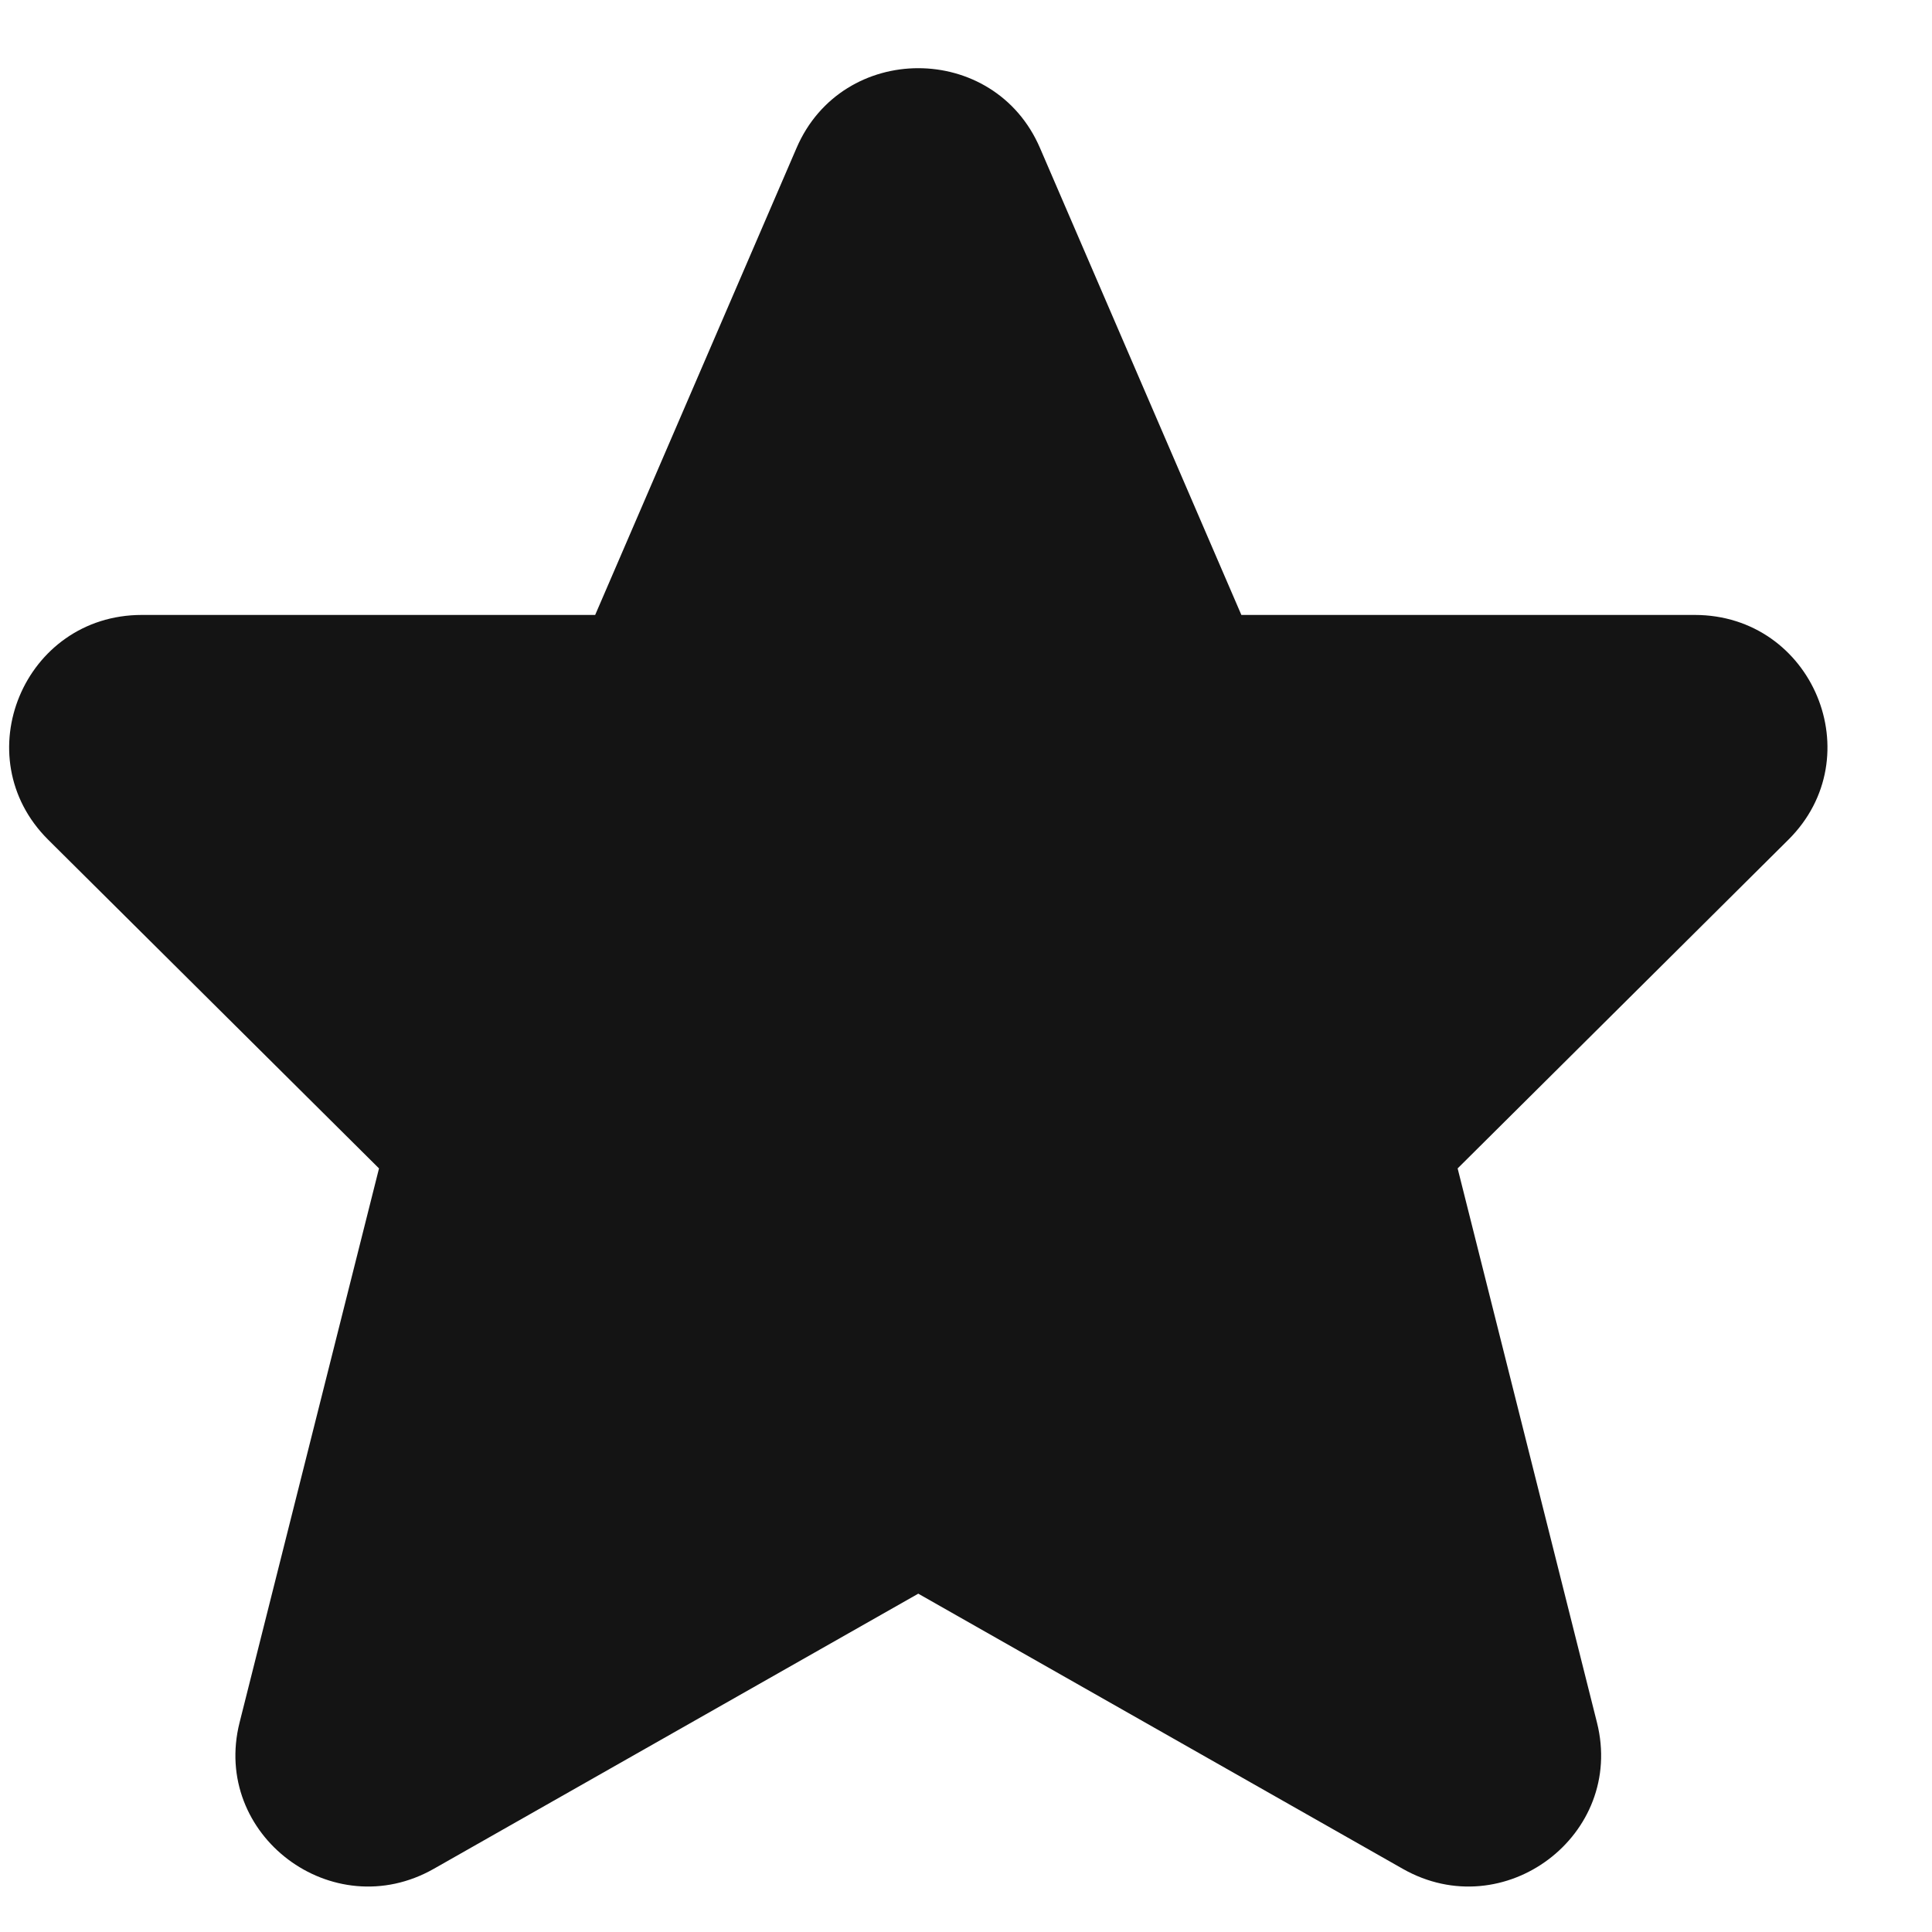
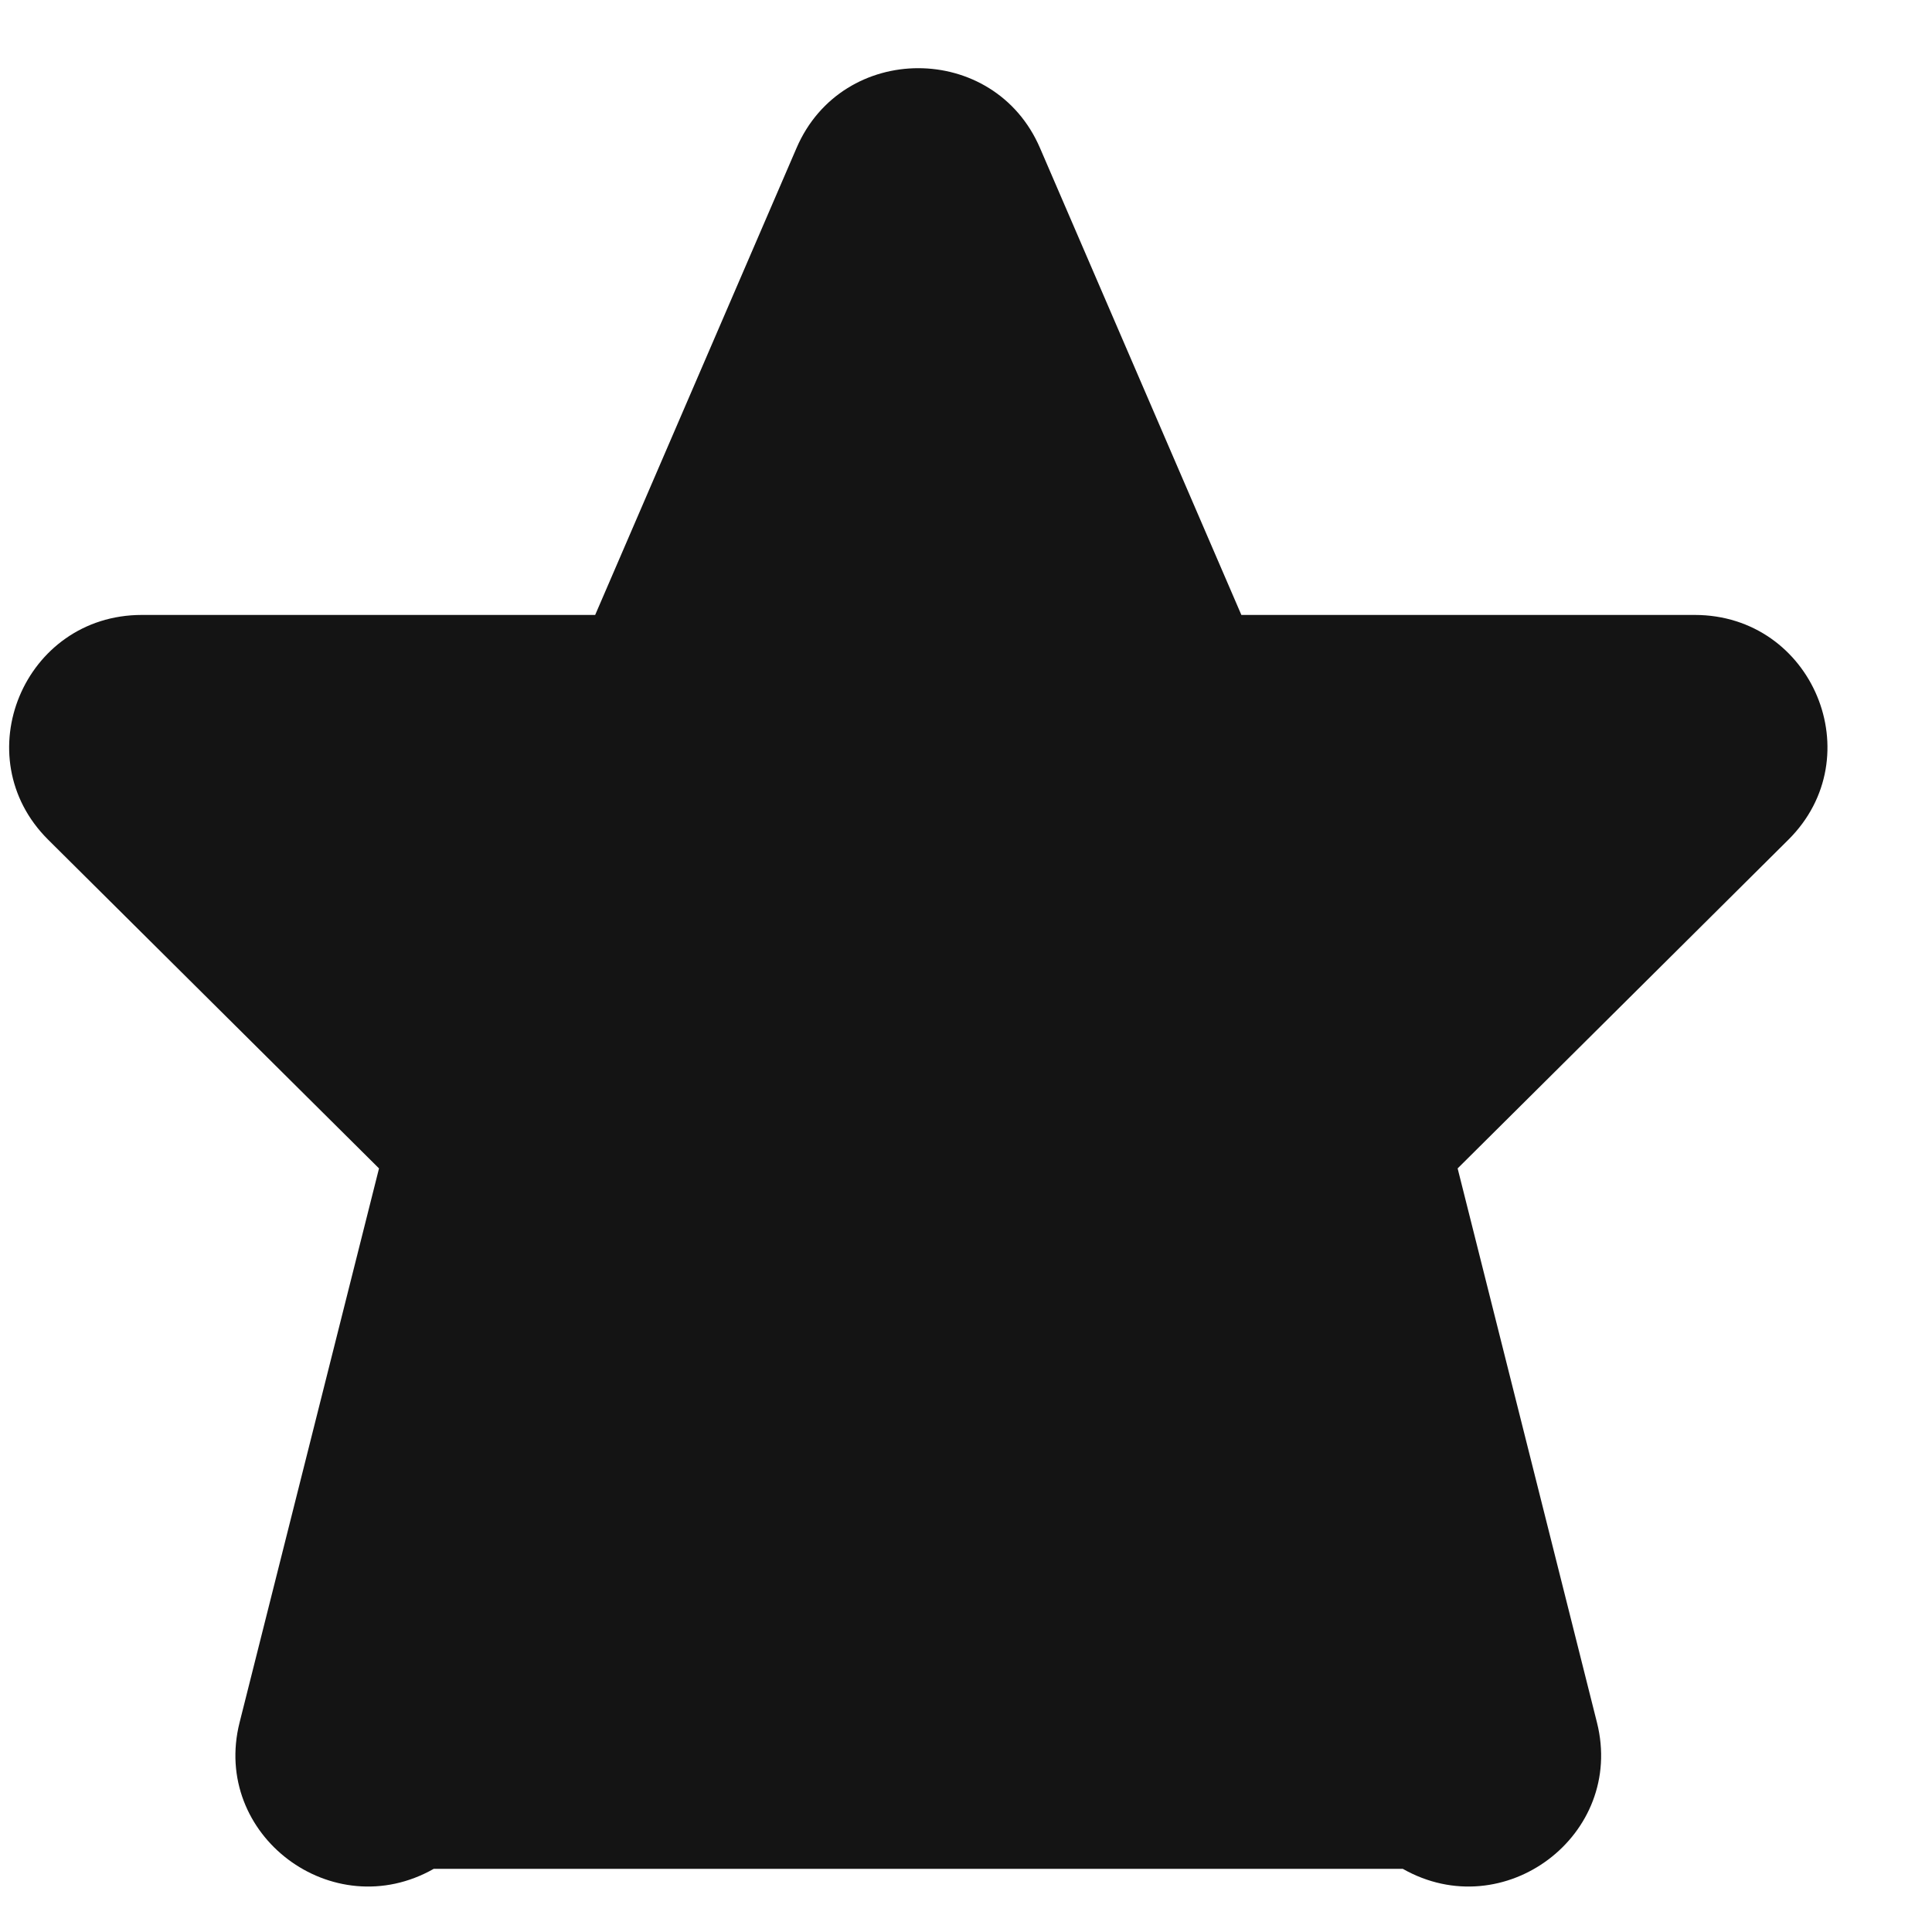
<svg xmlns="http://www.w3.org/2000/svg" width="17" height="17" viewBox="0 0 17 17" fill="none">
-   <path d="M9.151 1.302C8.748 0.366 7.412 0.366 7.009 1.302L5.237 5.411H1.248C0.21 5.411 -0.31 6.659 0.424 7.389L3.335 10.281L2.108 15.157C1.859 16.147 2.926 16.95 3.817 16.444L8.08 14.023L12.343 16.444C13.234 16.95 14.301 16.147 14.052 15.157L12.826 10.281L15.736 7.389C16.471 6.659 15.951 5.411 14.912 5.411H10.923L9.151 1.302Z" fill="#141414" />
+   <path d="M9.151 1.302C8.748 0.366 7.412 0.366 7.009 1.302L5.237 5.411H1.248C0.21 5.411 -0.31 6.659 0.424 7.389L3.335 10.281L2.108 15.157C1.859 16.147 2.926 16.95 3.817 16.444L12.343 16.444C13.234 16.95 14.301 16.147 14.052 15.157L12.826 10.281L15.736 7.389C16.471 6.659 15.951 5.411 14.912 5.411H10.923L9.151 1.302Z" fill="#141414" />
</svg>